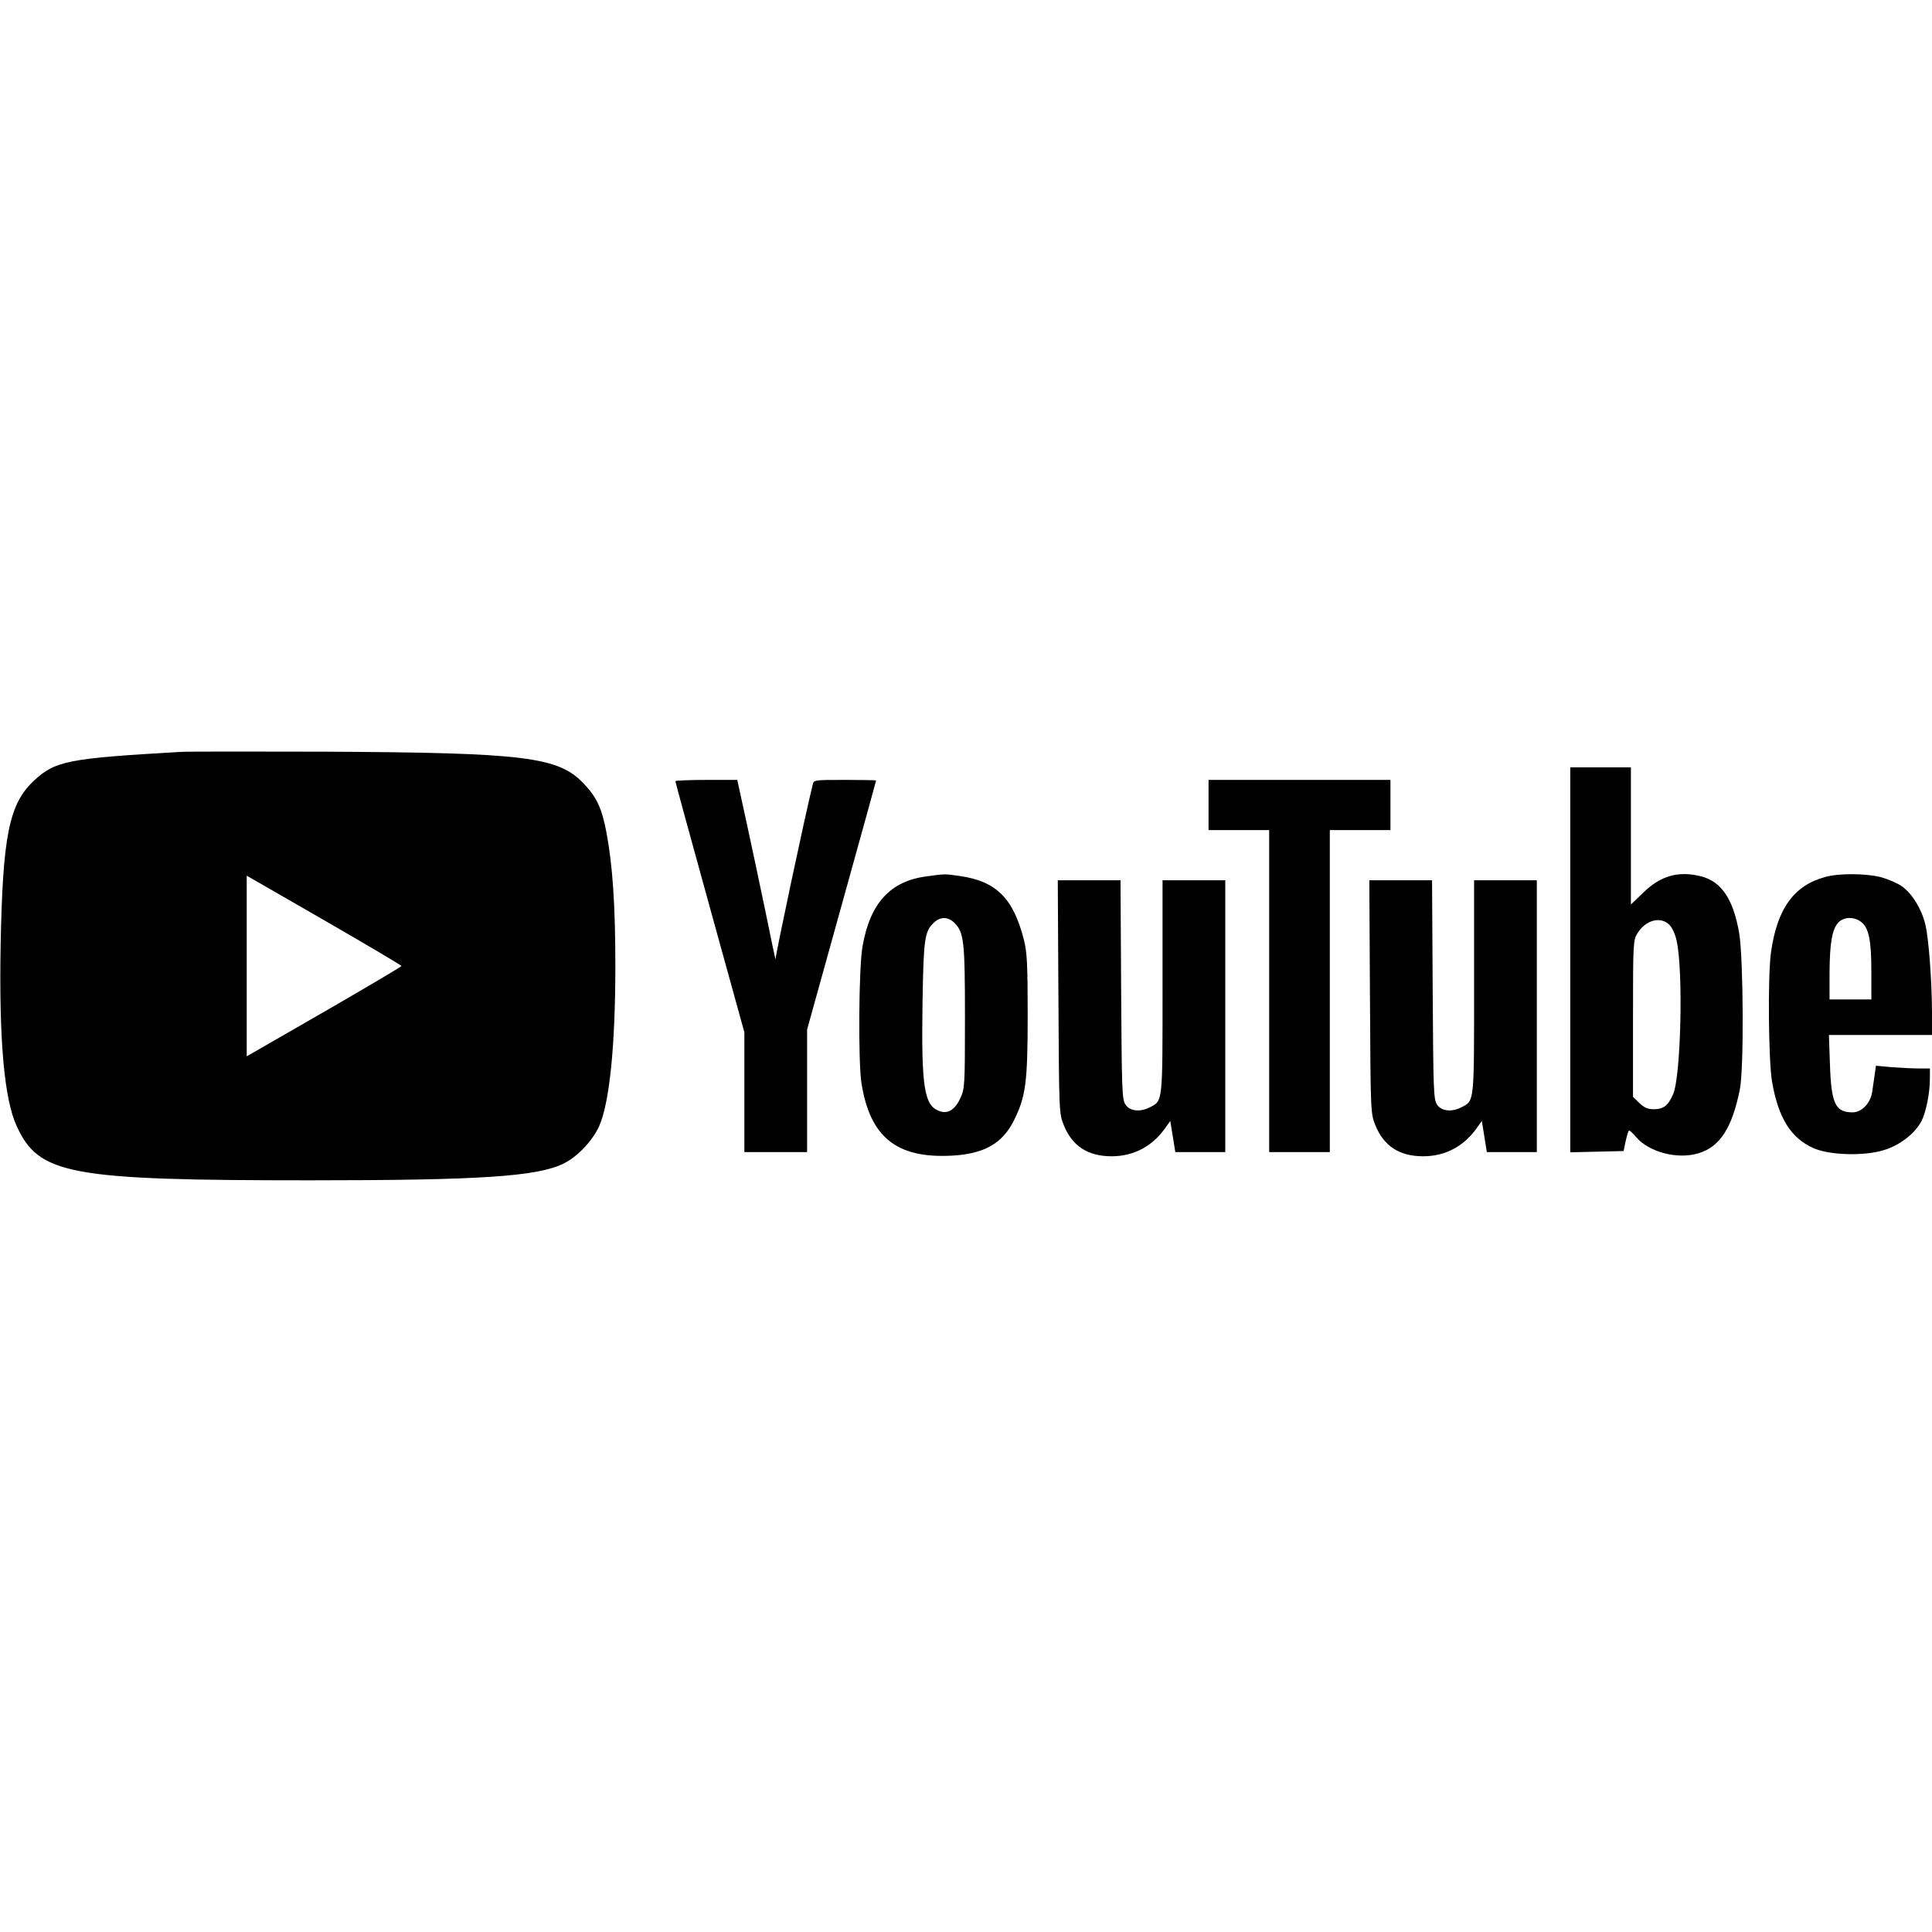
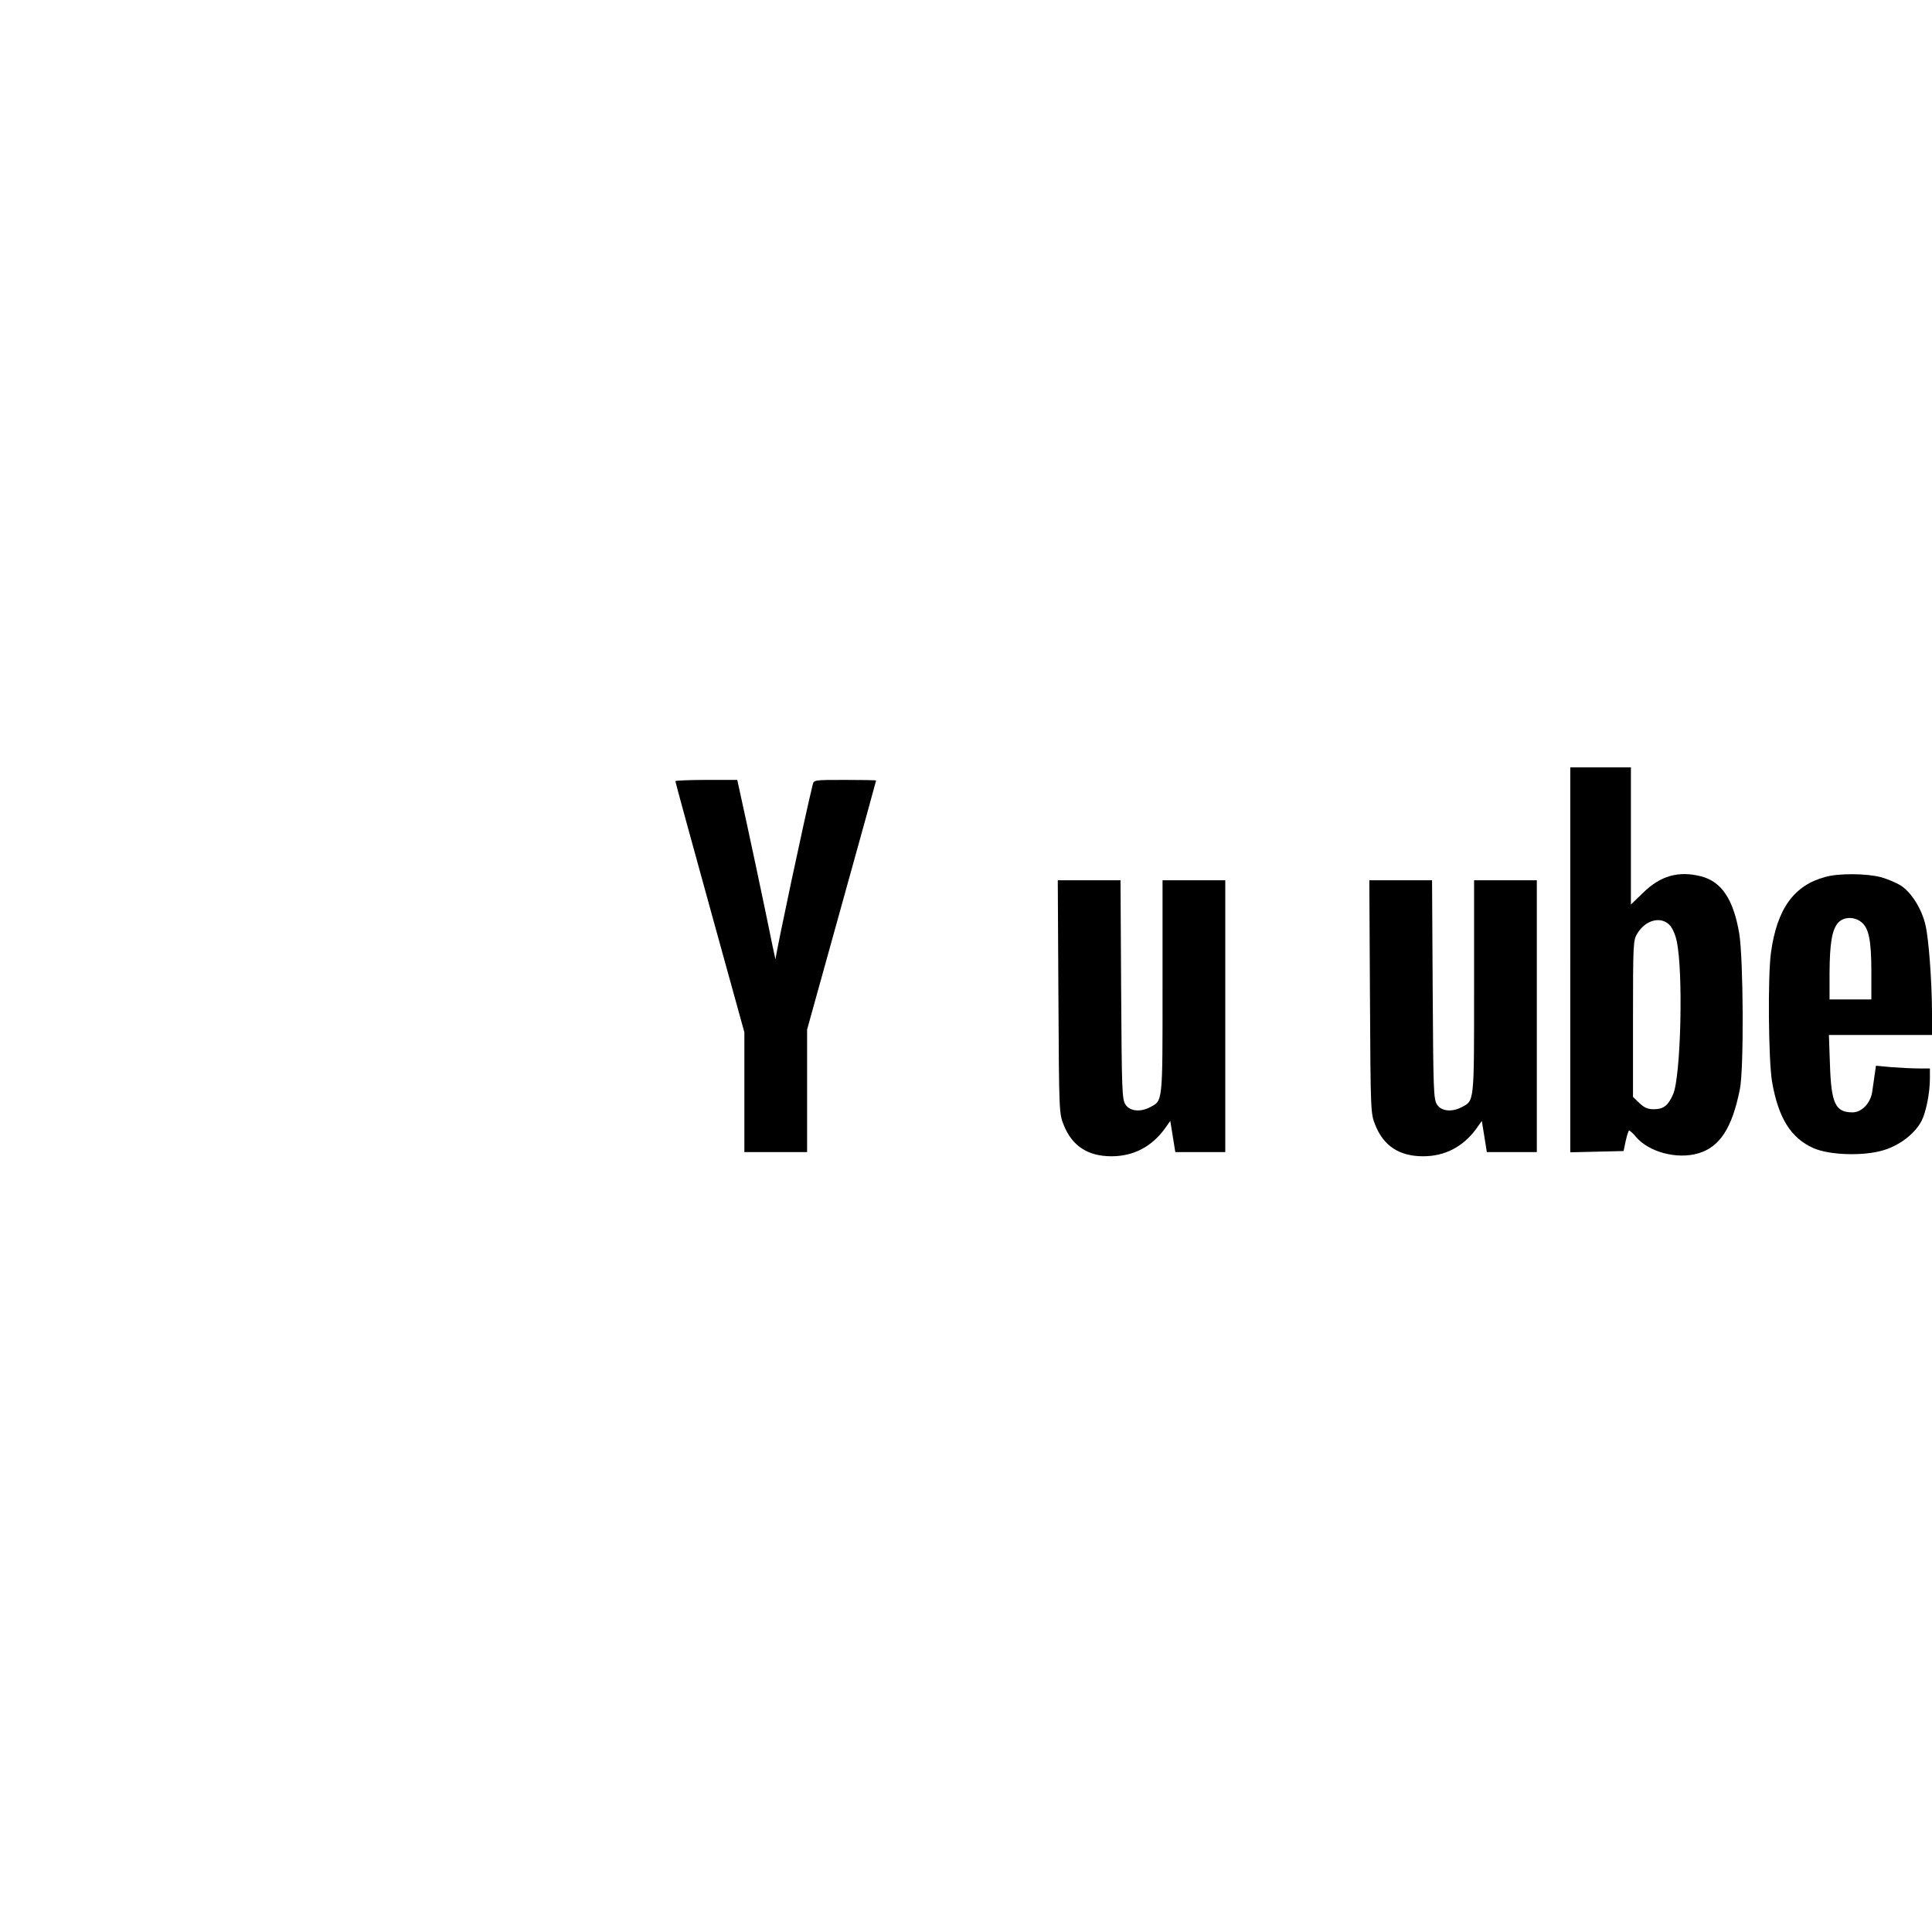
<svg xmlns="http://www.w3.org/2000/svg" version="1.0" width="100mm" height="100mm" viewBox="0 0 924 206" preserveAspectRatio="xMidYMid meet">
  <g transform="translate(0,206) scale(0.1,-0.1)" fill="#000000" stroke="none">
-     <path d="M865 2054 c-542 -31 -601 -43 -703 -138 -119 -111 -149 -264 -159 -788 -8 -450 17 -735 77 -864 106 -232 252 -259 1400 -259 817 0 1089 18 1215 80 65 31 139 109 170 178 50 110 78 387 78 767 0 290 -13 482 -43 641 -22 113 -45 164 -106 229 -122 131 -280 150 -1239 155 -346 1 -657 1 -690 -1z m718 -824 c185 -107 337 -197 337 -200 0 -3 -152 -93 -337 -200 -186 -107 -353 -203 -370 -213 l-33 -19 0 432 0 432 33 -19 c17 -10 184 -106 370 -213z" />
    <path d="M7510 1060 l0 -921 127 3 128 3 10 48 c6 26 13 49 16 50 3 1 18 -12 33 -30 61 -73 197 -109 298 -79 103 30 162 121 199 306 20 97 17 625 -3 746 -28 164 -85 248 -183 273 -107 27 -193 3 -276 -78 l-59 -57 0 328 0 328 -145 0 -145 0 0 -920z m474 167 c14 -14 29 -47 35 -78 32 -146 20 -647 -17 -732 -24 -55 -46 -72 -93 -72 -29 0 -46 8 -69 30 l-30 29 0 374 c0 363 1 376 21 408 39 64 111 83 153 41z" />
    <path d="M3230 1914 c0 -4 74 -275 165 -604 l165 -597 0 -286 0 -287 150 0 150 0 0 293 0 293 165 594 c91 327 165 595 165 597 0 2 -67 3 -149 3 -146 0 -149 0 -154 -22 -36 -145 -175 -799 -178 -836 0 -4 -22 99 -48 228 -27 129 -68 324 -92 433 l-43 197 -148 0 c-81 0 -148 -3 -148 -6z" />
-     <path d="M5780 1800 l0 -120 145 0 145 0 0 -770 0 -770 145 0 145 0 0 770 0 770 145 0 145 0 0 120 0 120 -435 0 -435 0 0 -120z" />
-     <path d="M4434 1459 c-176 -22 -273 -128 -309 -336 -18 -101 -21 -550 -5 -653 41 -259 168 -361 432 -347 154 8 242 58 297 168 57 115 66 181 66 504 0 244 -3 301 -18 360 -50 198 -132 280 -304 305 -75 11 -73 11 -159 -1z m131 -223 c45 -46 50 -86 50 -451 0 -329 -1 -342 -22 -387 -25 -55 -60 -77 -100 -62 -73 26 -87 113 -81 517 5 310 10 343 55 385 31 29 68 28 98 -2z" />
    <path d="M8730 1456 c-150 -40 -231 -152 -260 -361 -16 -113 -12 -518 5 -618 30 -174 90 -270 198 -318 77 -34 240 -39 335 -10 78 23 151 80 182 140 22 43 40 135 40 203 l0 48 -53 0 c-30 0 -88 3 -129 6 l-76 7 -6 -42 c-3 -22 -9 -60 -12 -83 -8 -54 -50 -98 -94 -98 -82 0 -102 42 -108 228 l-5 142 247 0 246 0 0 113 c-1 147 -15 342 -31 412 -17 75 -64 152 -114 187 -22 15 -67 34 -100 43 -70 18 -202 19 -265 1z m172 -216 c36 -28 48 -88 48 -239 l0 -131 -100 0 -100 0 0 128 c1 143 12 207 42 240 27 28 76 29 110 2z" />
    <path d="M5062 883 c3 -555 3 -558 26 -615 40 -99 115 -148 228 -148 104 0 191 45 254 131 l27 38 12 -74 12 -75 120 0 119 0 0 650 0 650 -150 0 -150 0 0 -510 c0 -561 2 -543 -61 -576 -47 -24 -96 -18 -116 13 -17 25 -18 69 -21 550 l-3 523 -150 0 -150 0 3 -557z" />
    <path d="M6552 883 c3 -555 3 -558 26 -615 40 -99 115 -148 228 -148 104 0 191 45 254 131 l27 38 12 -74 12 -75 120 0 119 0 0 650 0 650 -150 0 -150 0 0 -510 c0 -561 2 -543 -61 -576 -47 -24 -96 -18 -116 13 -17 25 -18 69 -21 550 l-3 523 -150 0 -150 0 3 -557z" />
  </g>
</svg>